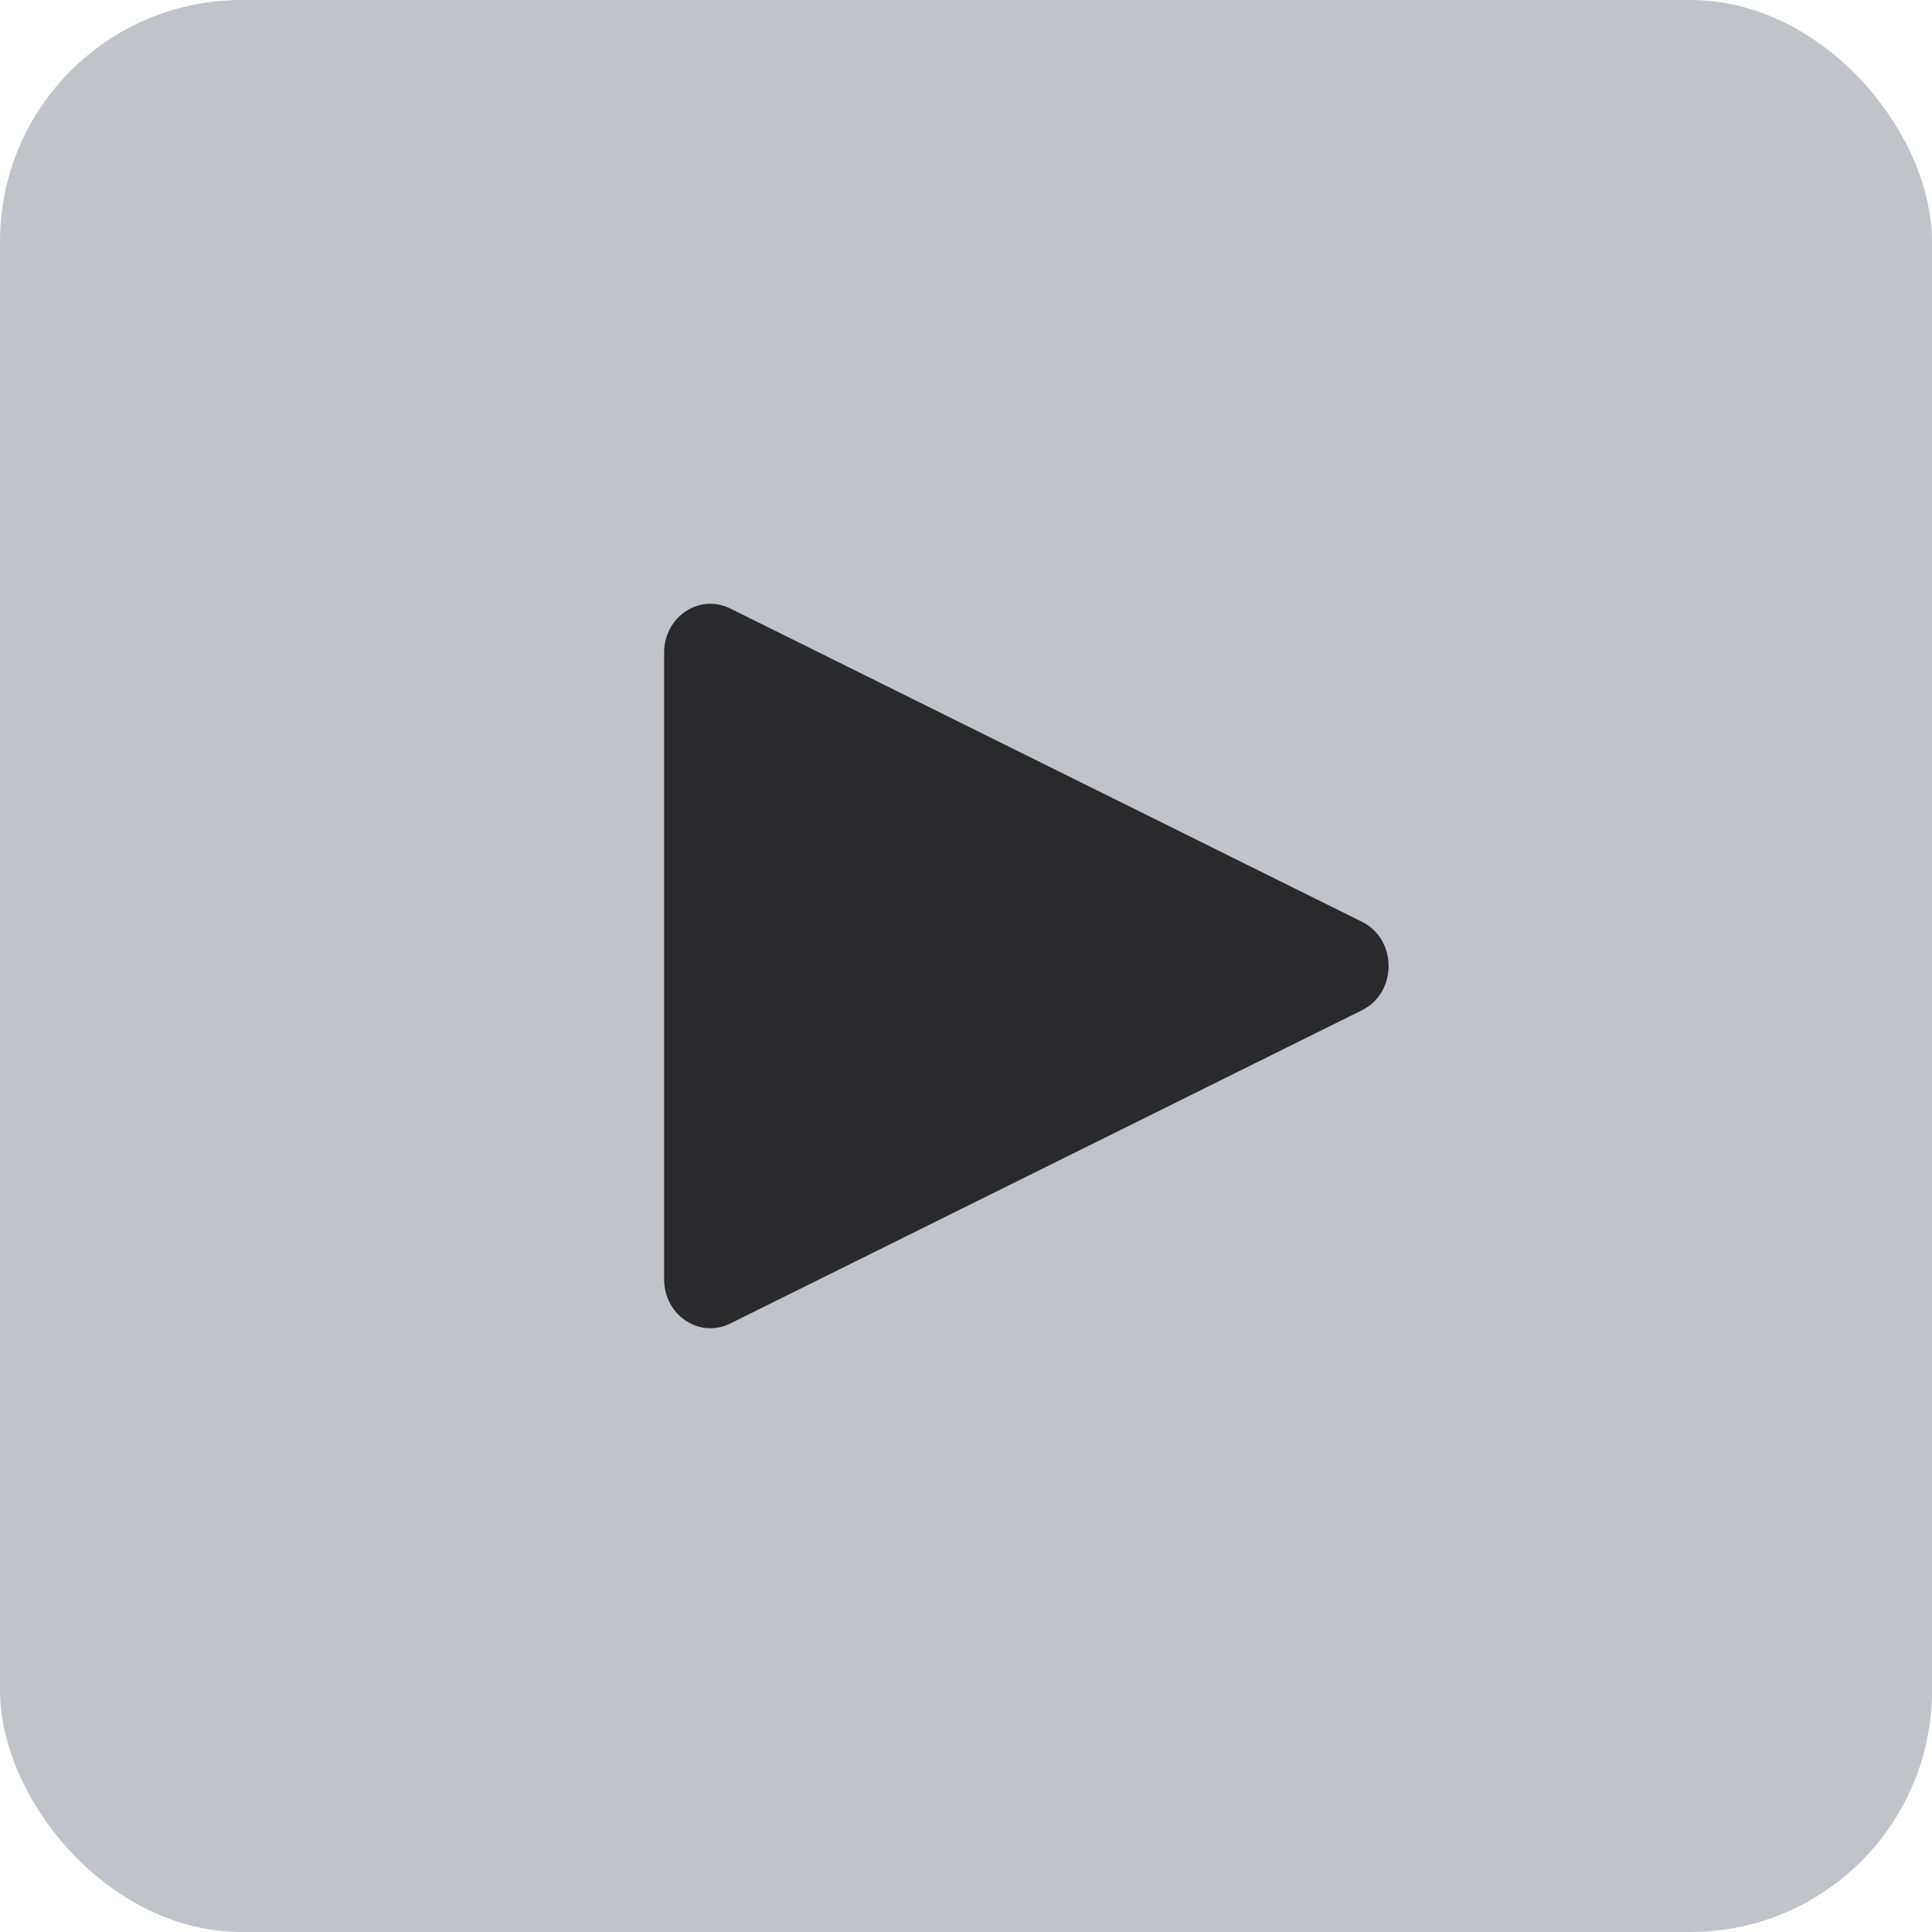
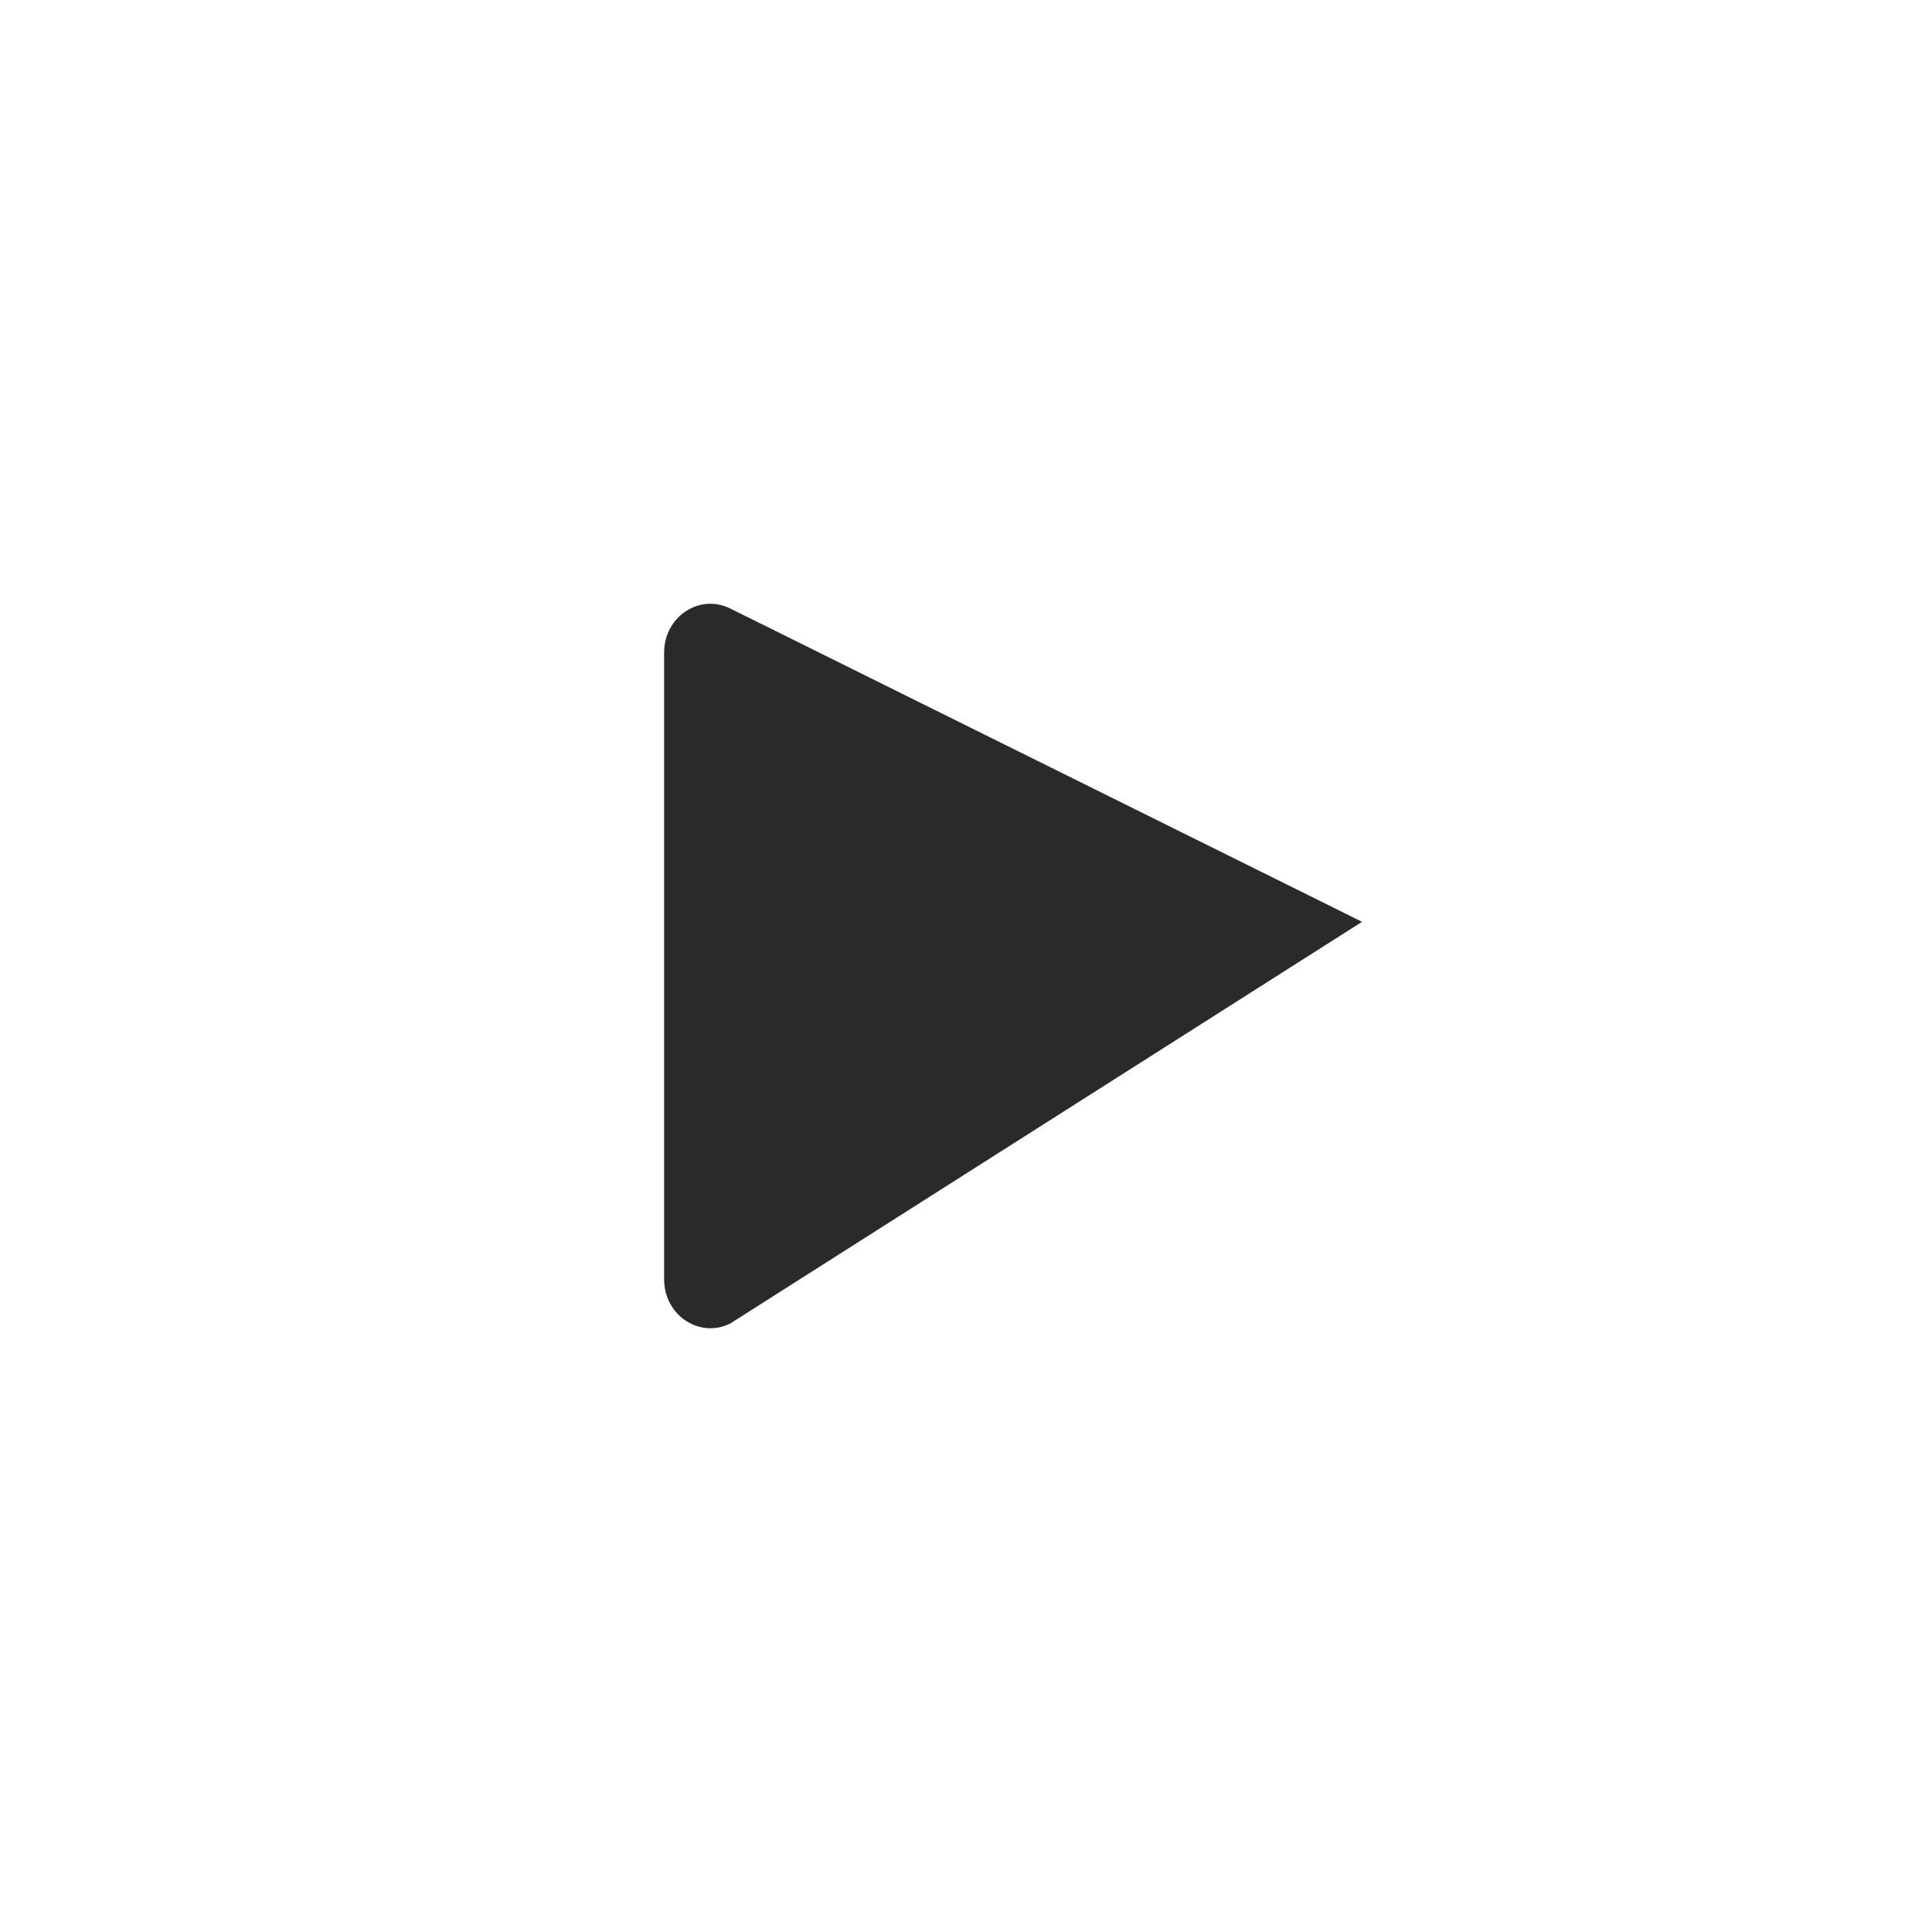
<svg xmlns="http://www.w3.org/2000/svg" width="16" height="16" viewBox="0 0 16 16" fill="none">
-   <rect width="16" height="16" rx="2" fill="#C2C3C9" />
-   <path d="M11.28 7.634C11.573 7.78 11.573 8.22 11.28 8.366L6.047 10.961C5.792 11.087 5.5 10.892 5.5 10.595L5.5 5.404C5.5 5.108 5.792 4.913 6.047 5.039L11.28 7.634Z" fill="#2a292c" />
+   <path d="M11.28 7.634L6.047 10.961C5.792 11.087 5.5 10.892 5.5 10.595L5.5 5.404C5.5 5.108 5.792 4.913 6.047 5.039L11.28 7.634Z" fill="#2a292c" />
</svg>